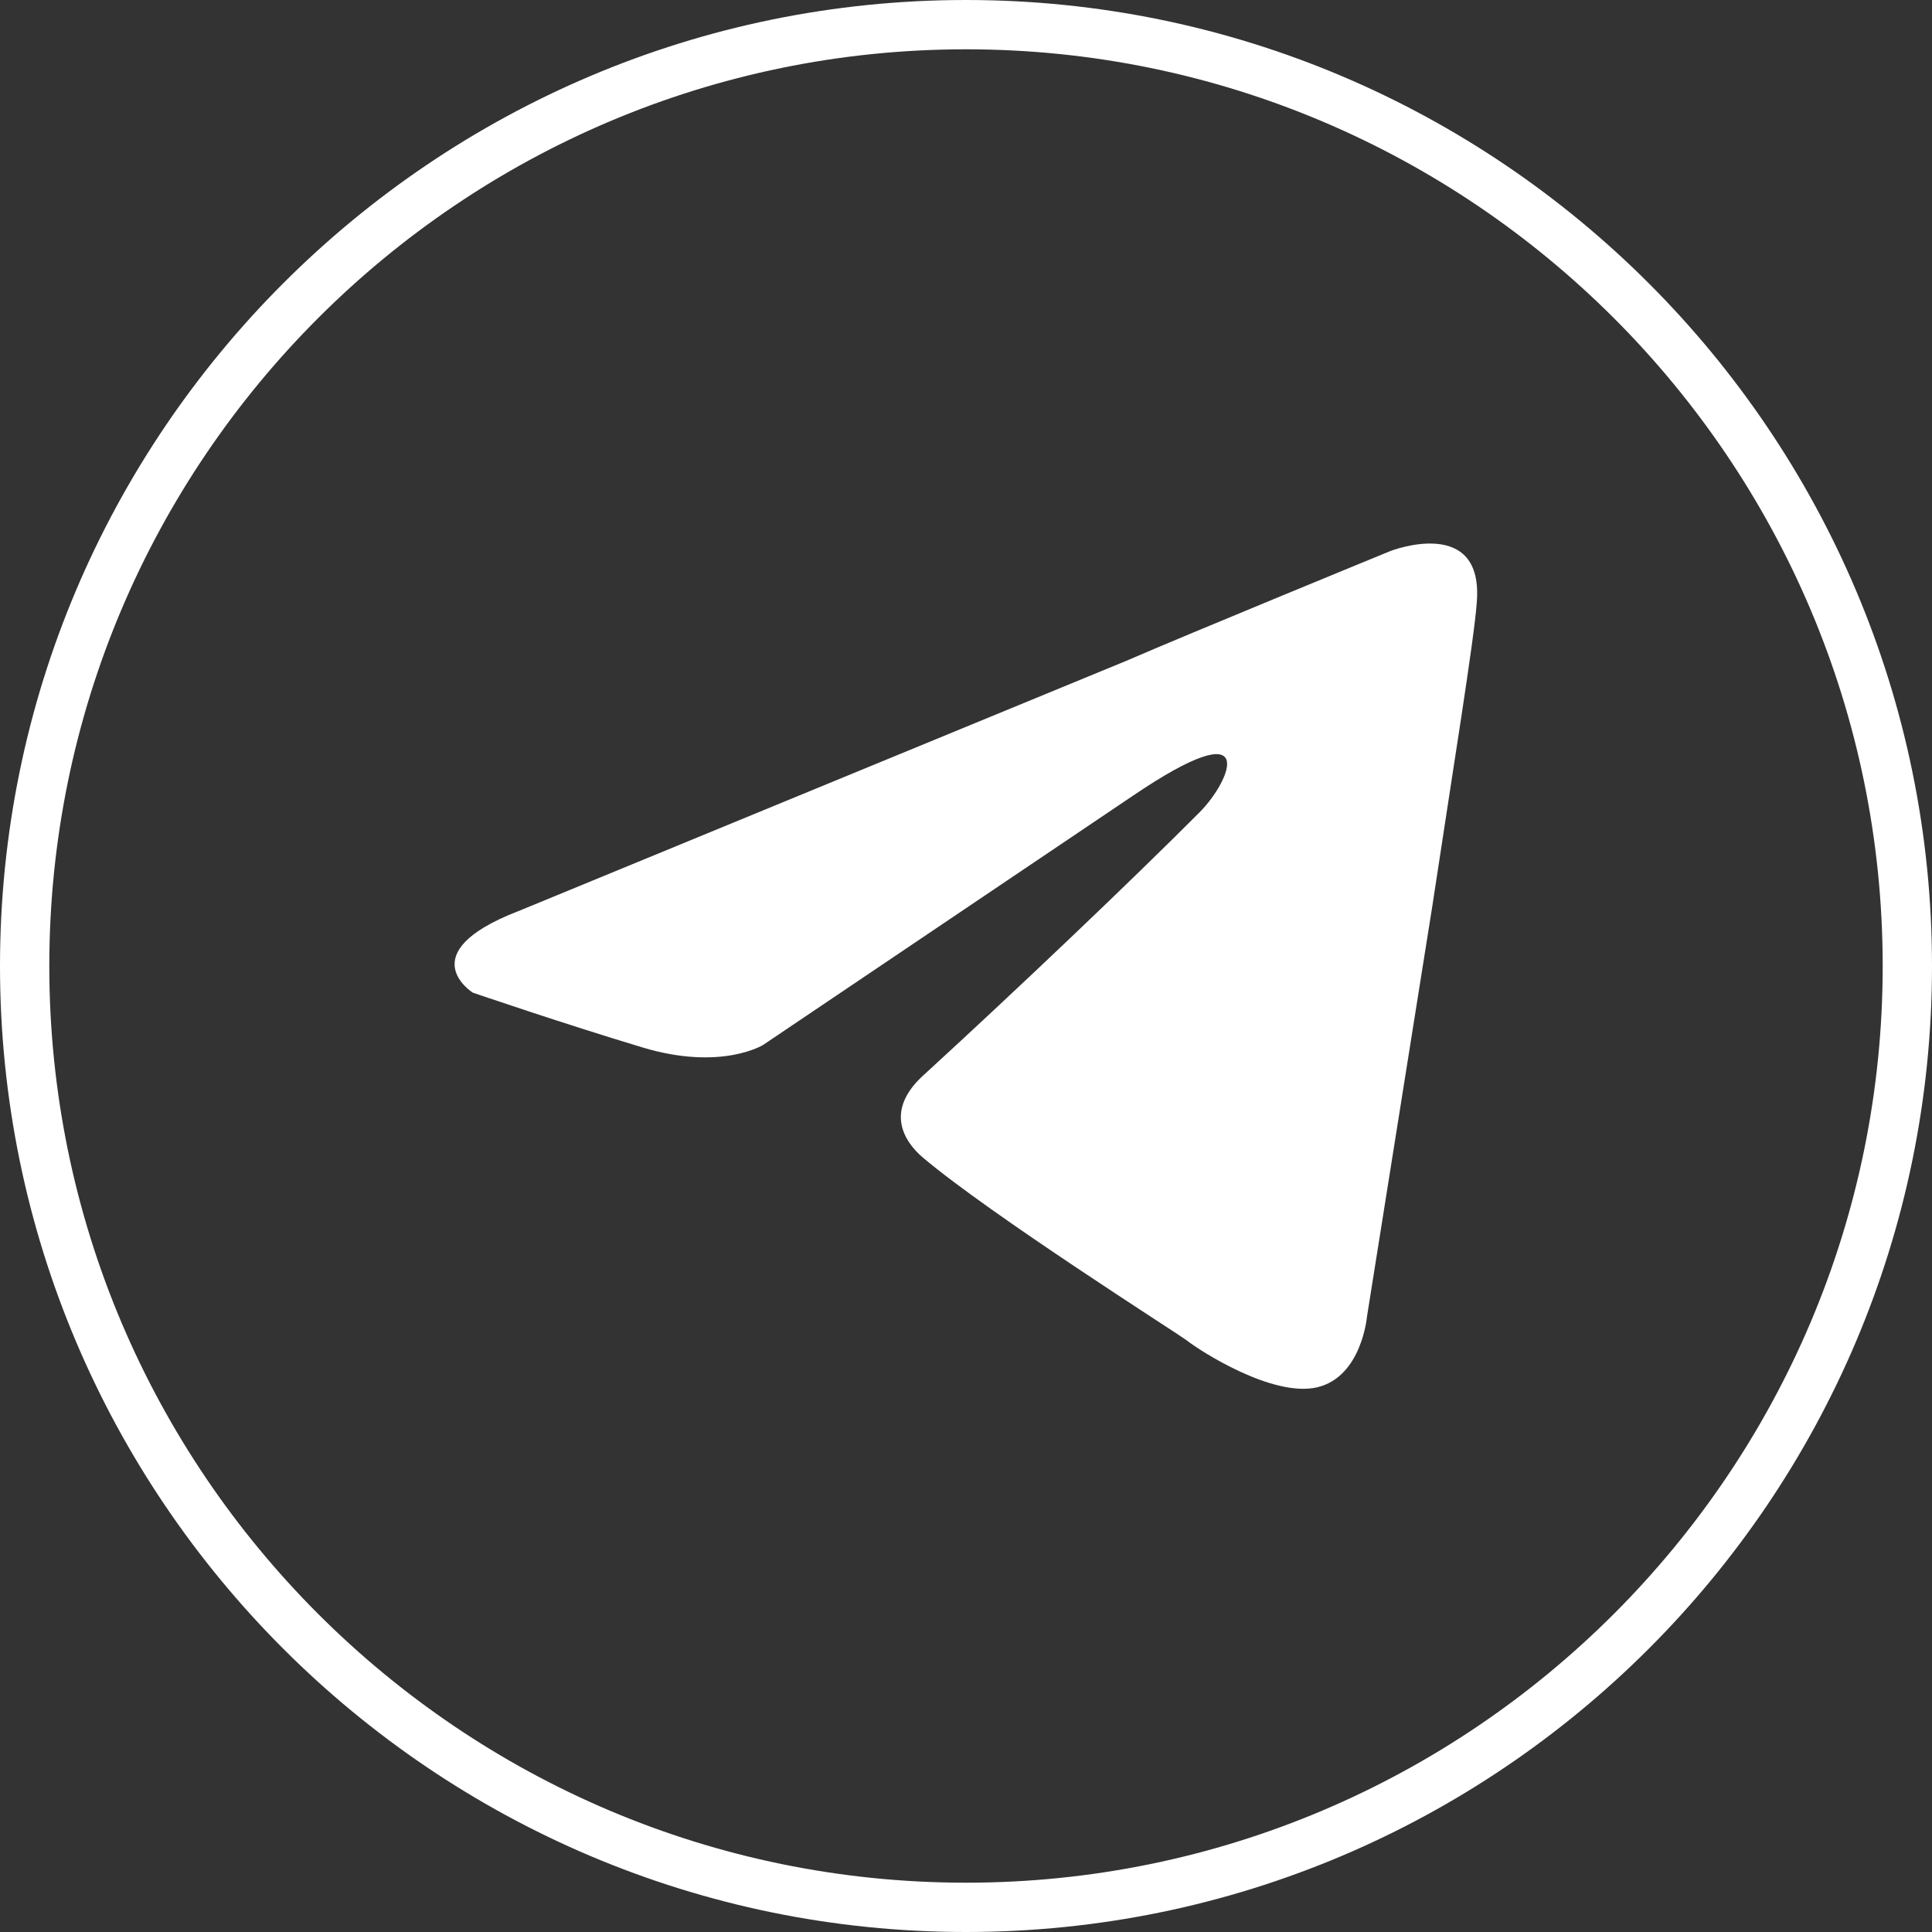
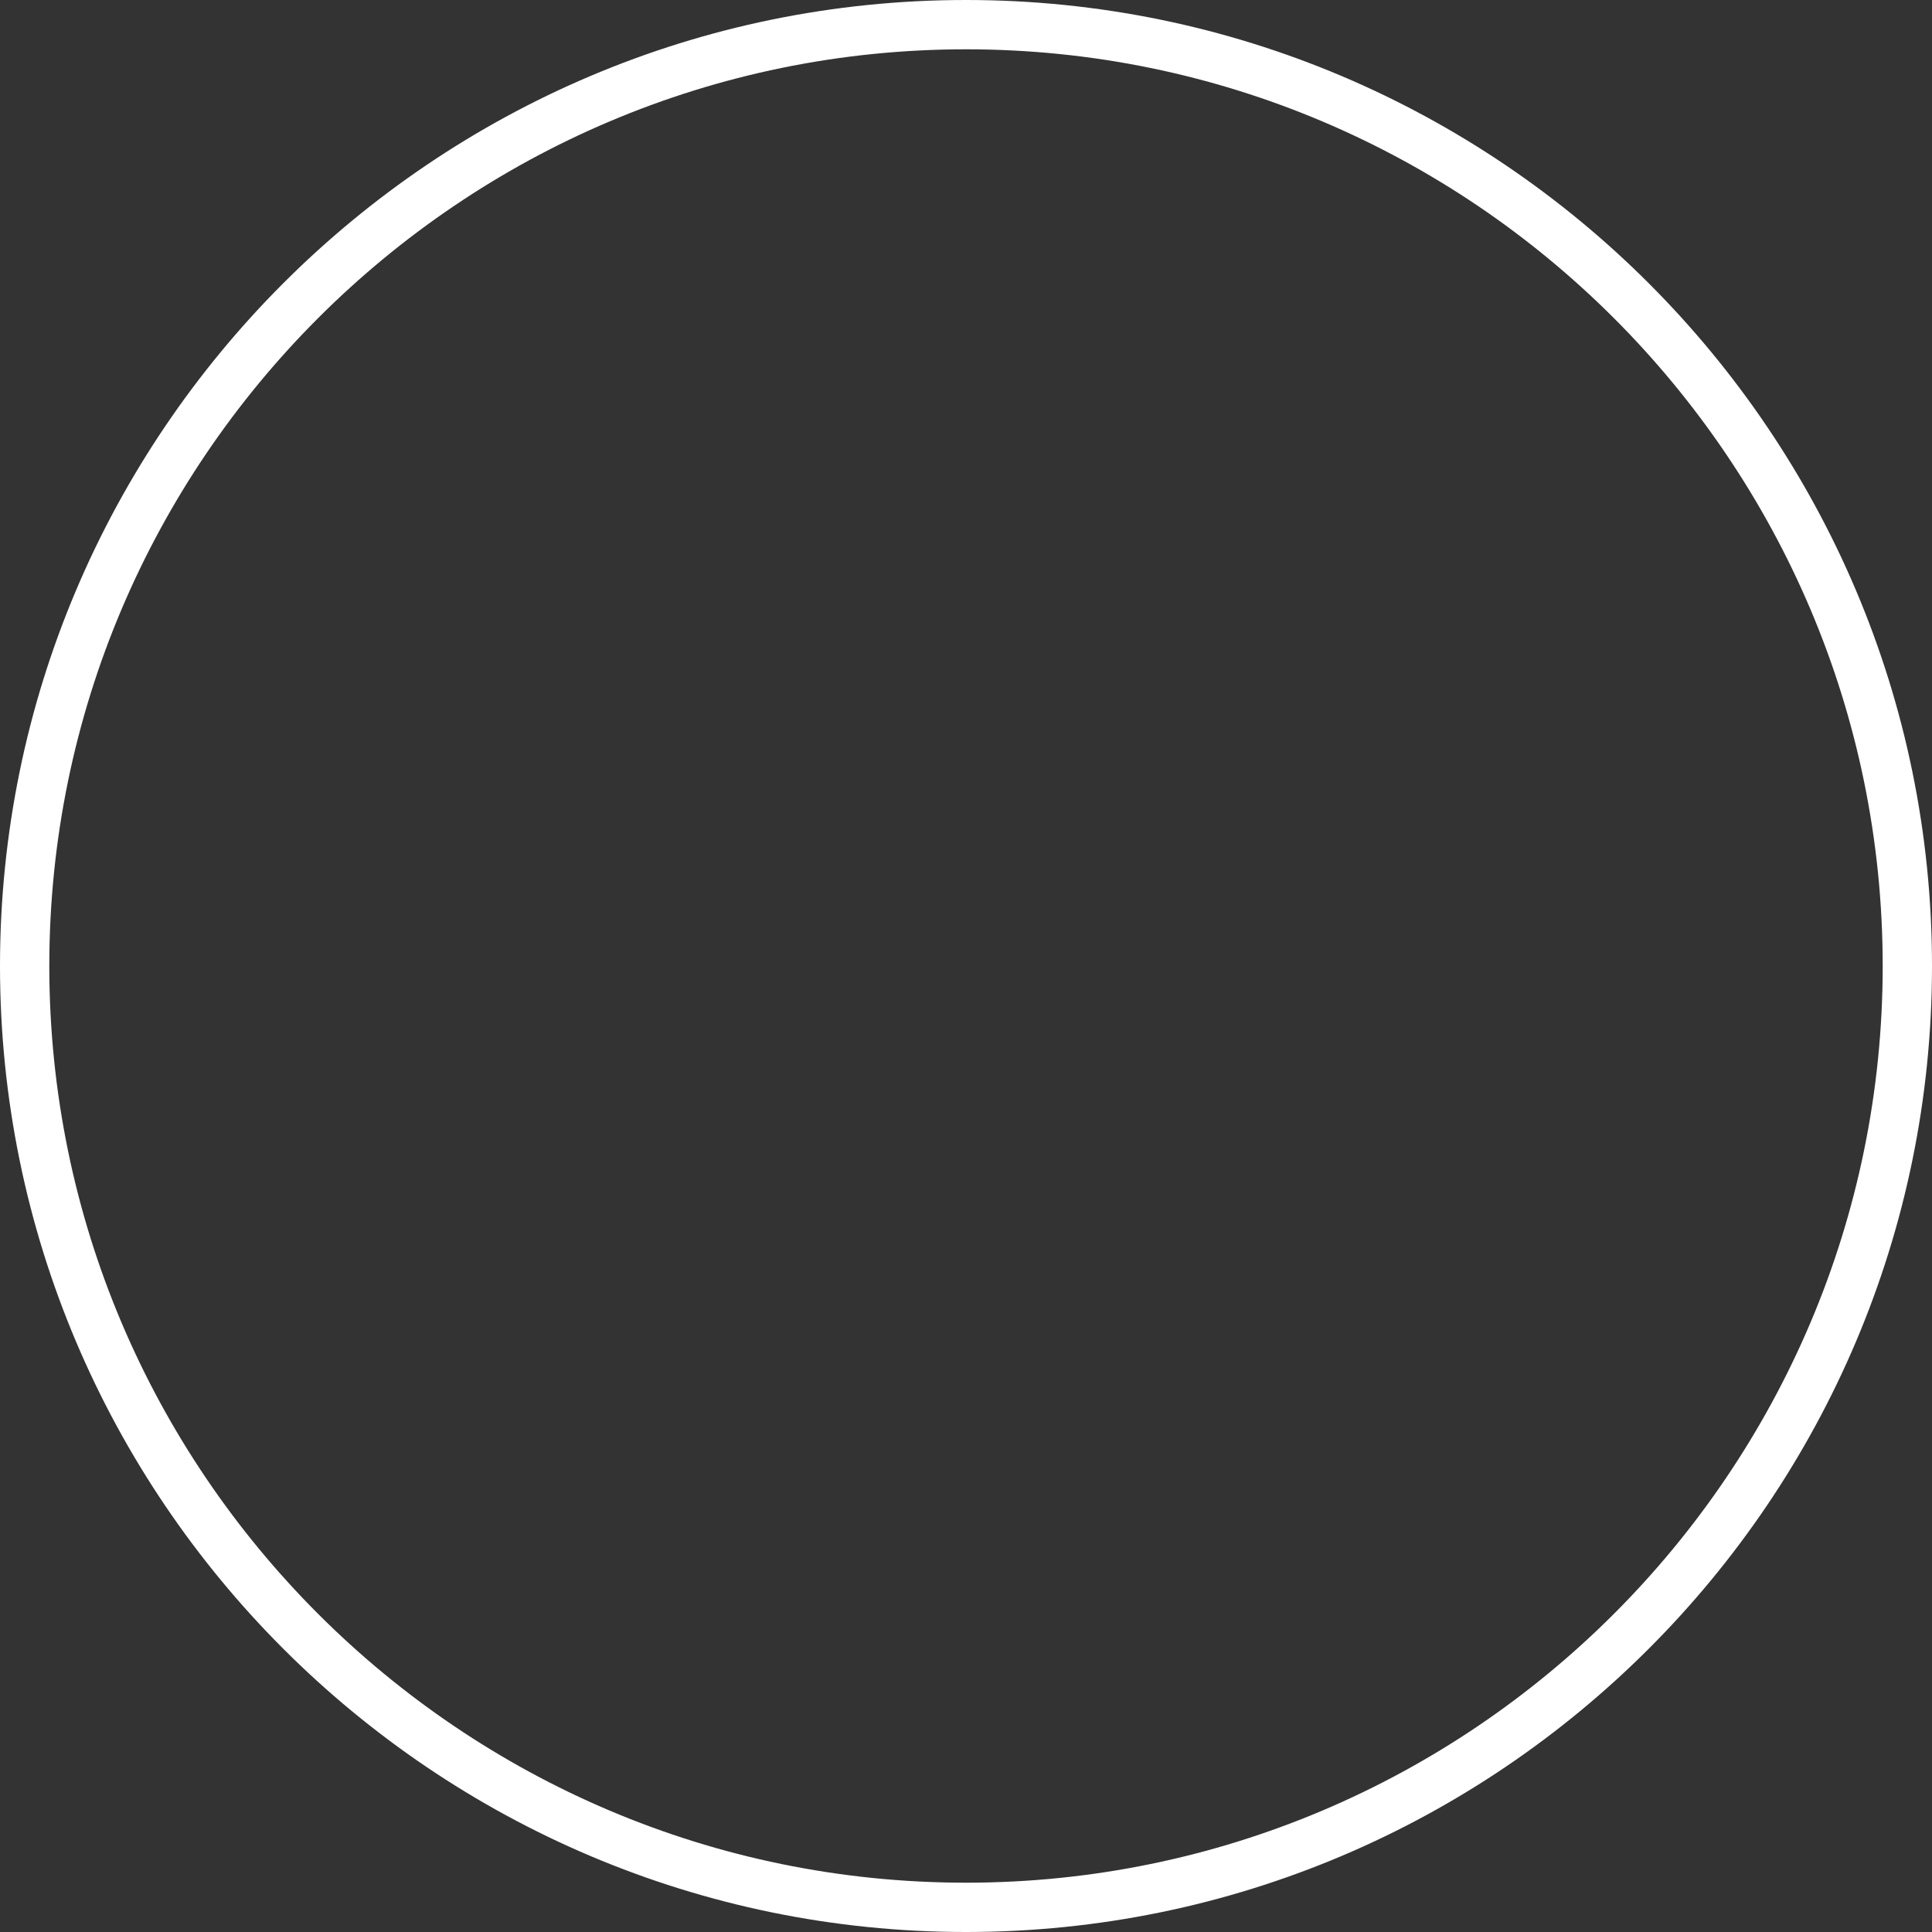
<svg xmlns="http://www.w3.org/2000/svg" id="Livello_1" data-name="Livello 1" viewBox="0 0 500 500">
  <rect x="0" y="0" width="500" height="500" fill="#333333" stroke="none" />
  <defs>
    <style>.cls-1{fill:#fff;}</style>
  </defs>
  <path class="cls-1" d="M250,496.1C114.3,496.1,3.91,385.7,3.91,250S114.3,3.91,250,3.91,496.09,114.31,496.09,250,385.7,496.1,250,496.1ZM250,8.85C117,8.85,8.85,117,8.85,250S117,491.15,250,491.15,491.15,383,491.15,250,383,8.85,250,8.85Z" />
  <path class="cls-1" d="M250,500C112.15,500,0,387.85,0,250S112.15,0,250,0,500,112.15,500,250,387.85,500,250,500Zm0-487.24C119.19,12.76,12.76,119.19,12.76,250S119.19,487.24,250,487.24,487.24,380.81,487.24,250,380.81,12.76,250,12.76Z" />
-   <path class="cls-1" d="M133.94,235.89,291.54,171c15.55-6.76,68.31-28.4,68.31-28.4s24.35-9.47,22.32,13.52c-.68,9.47-6.08,42.61-11.5,78.46l-16.9,106.18s-1.36,15.56-12.88,18.27-30.43-9.47-33.81-12.18c-2.71-2-50.73-32.46-68.32-47.34-4.73-4.06-10.14-12.18.68-21.65,24.35-22.32,53.43-50,71-67.63,8.11-8.12,16.23-27.06-17.59-4.06l-95.36,64.26s-10.83,6.76-31.12.67-44-14.2-44-14.2-16.23-10.15,11.5-21Z" />
</svg>